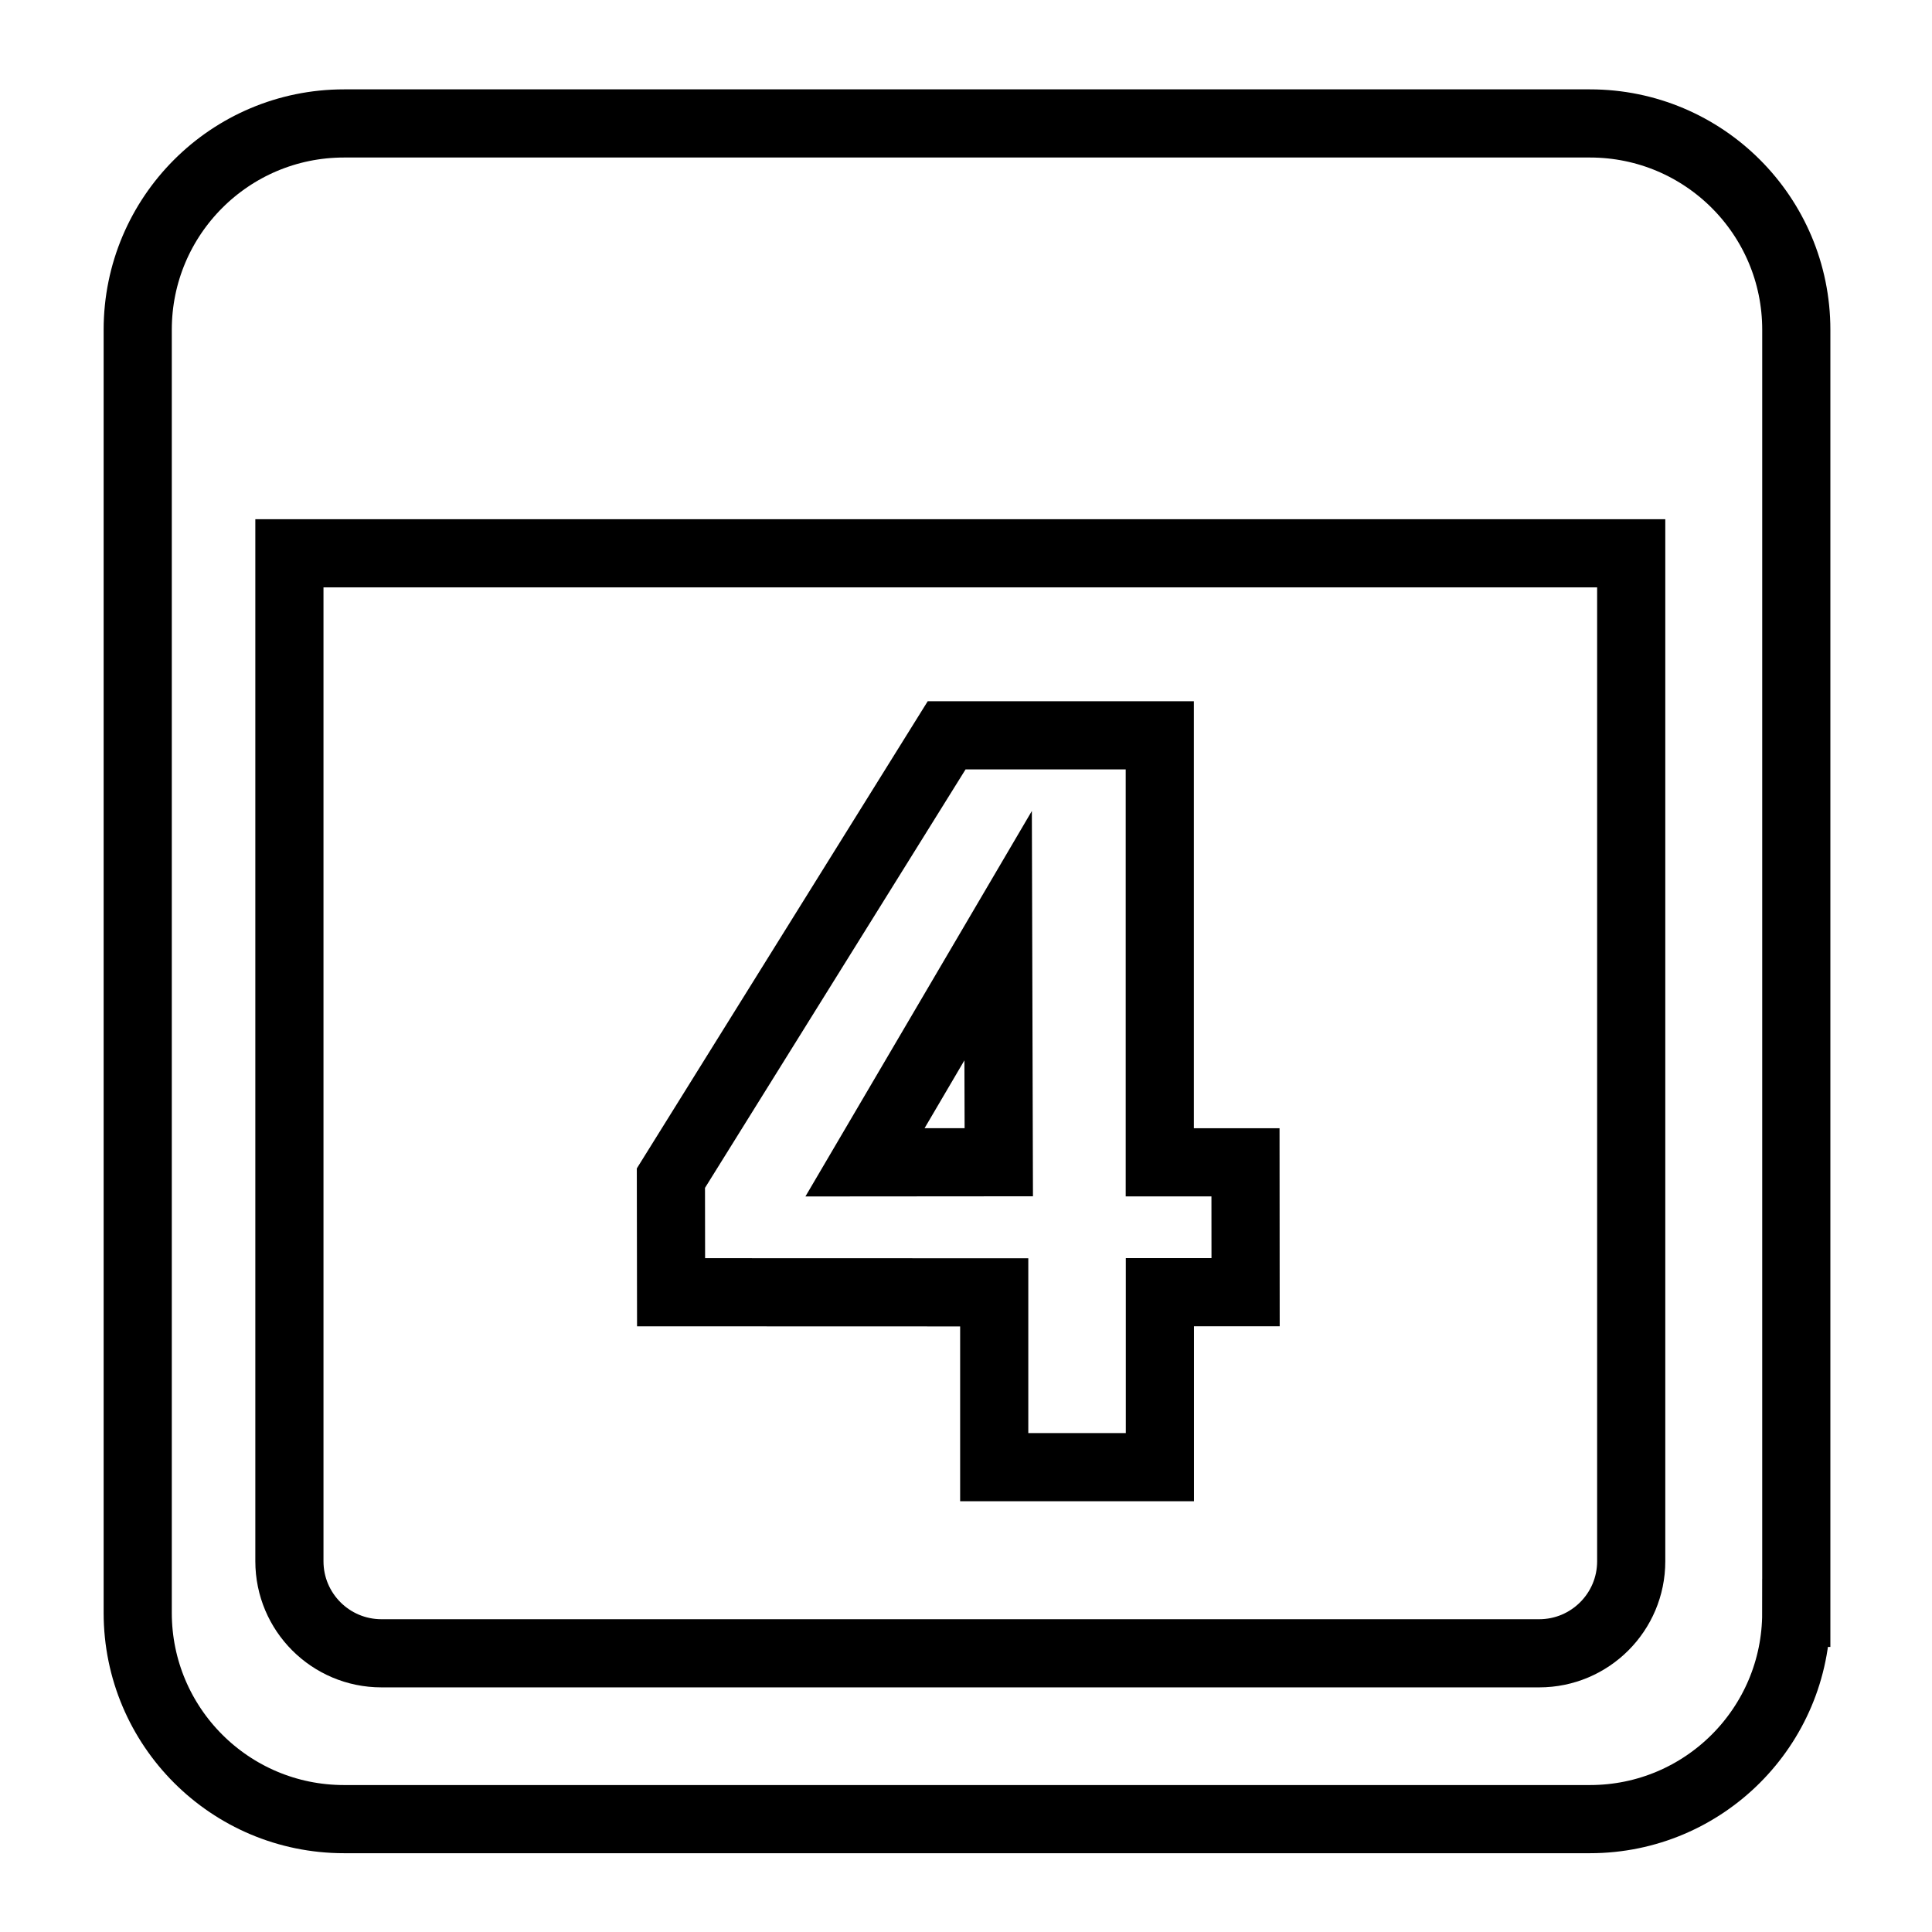
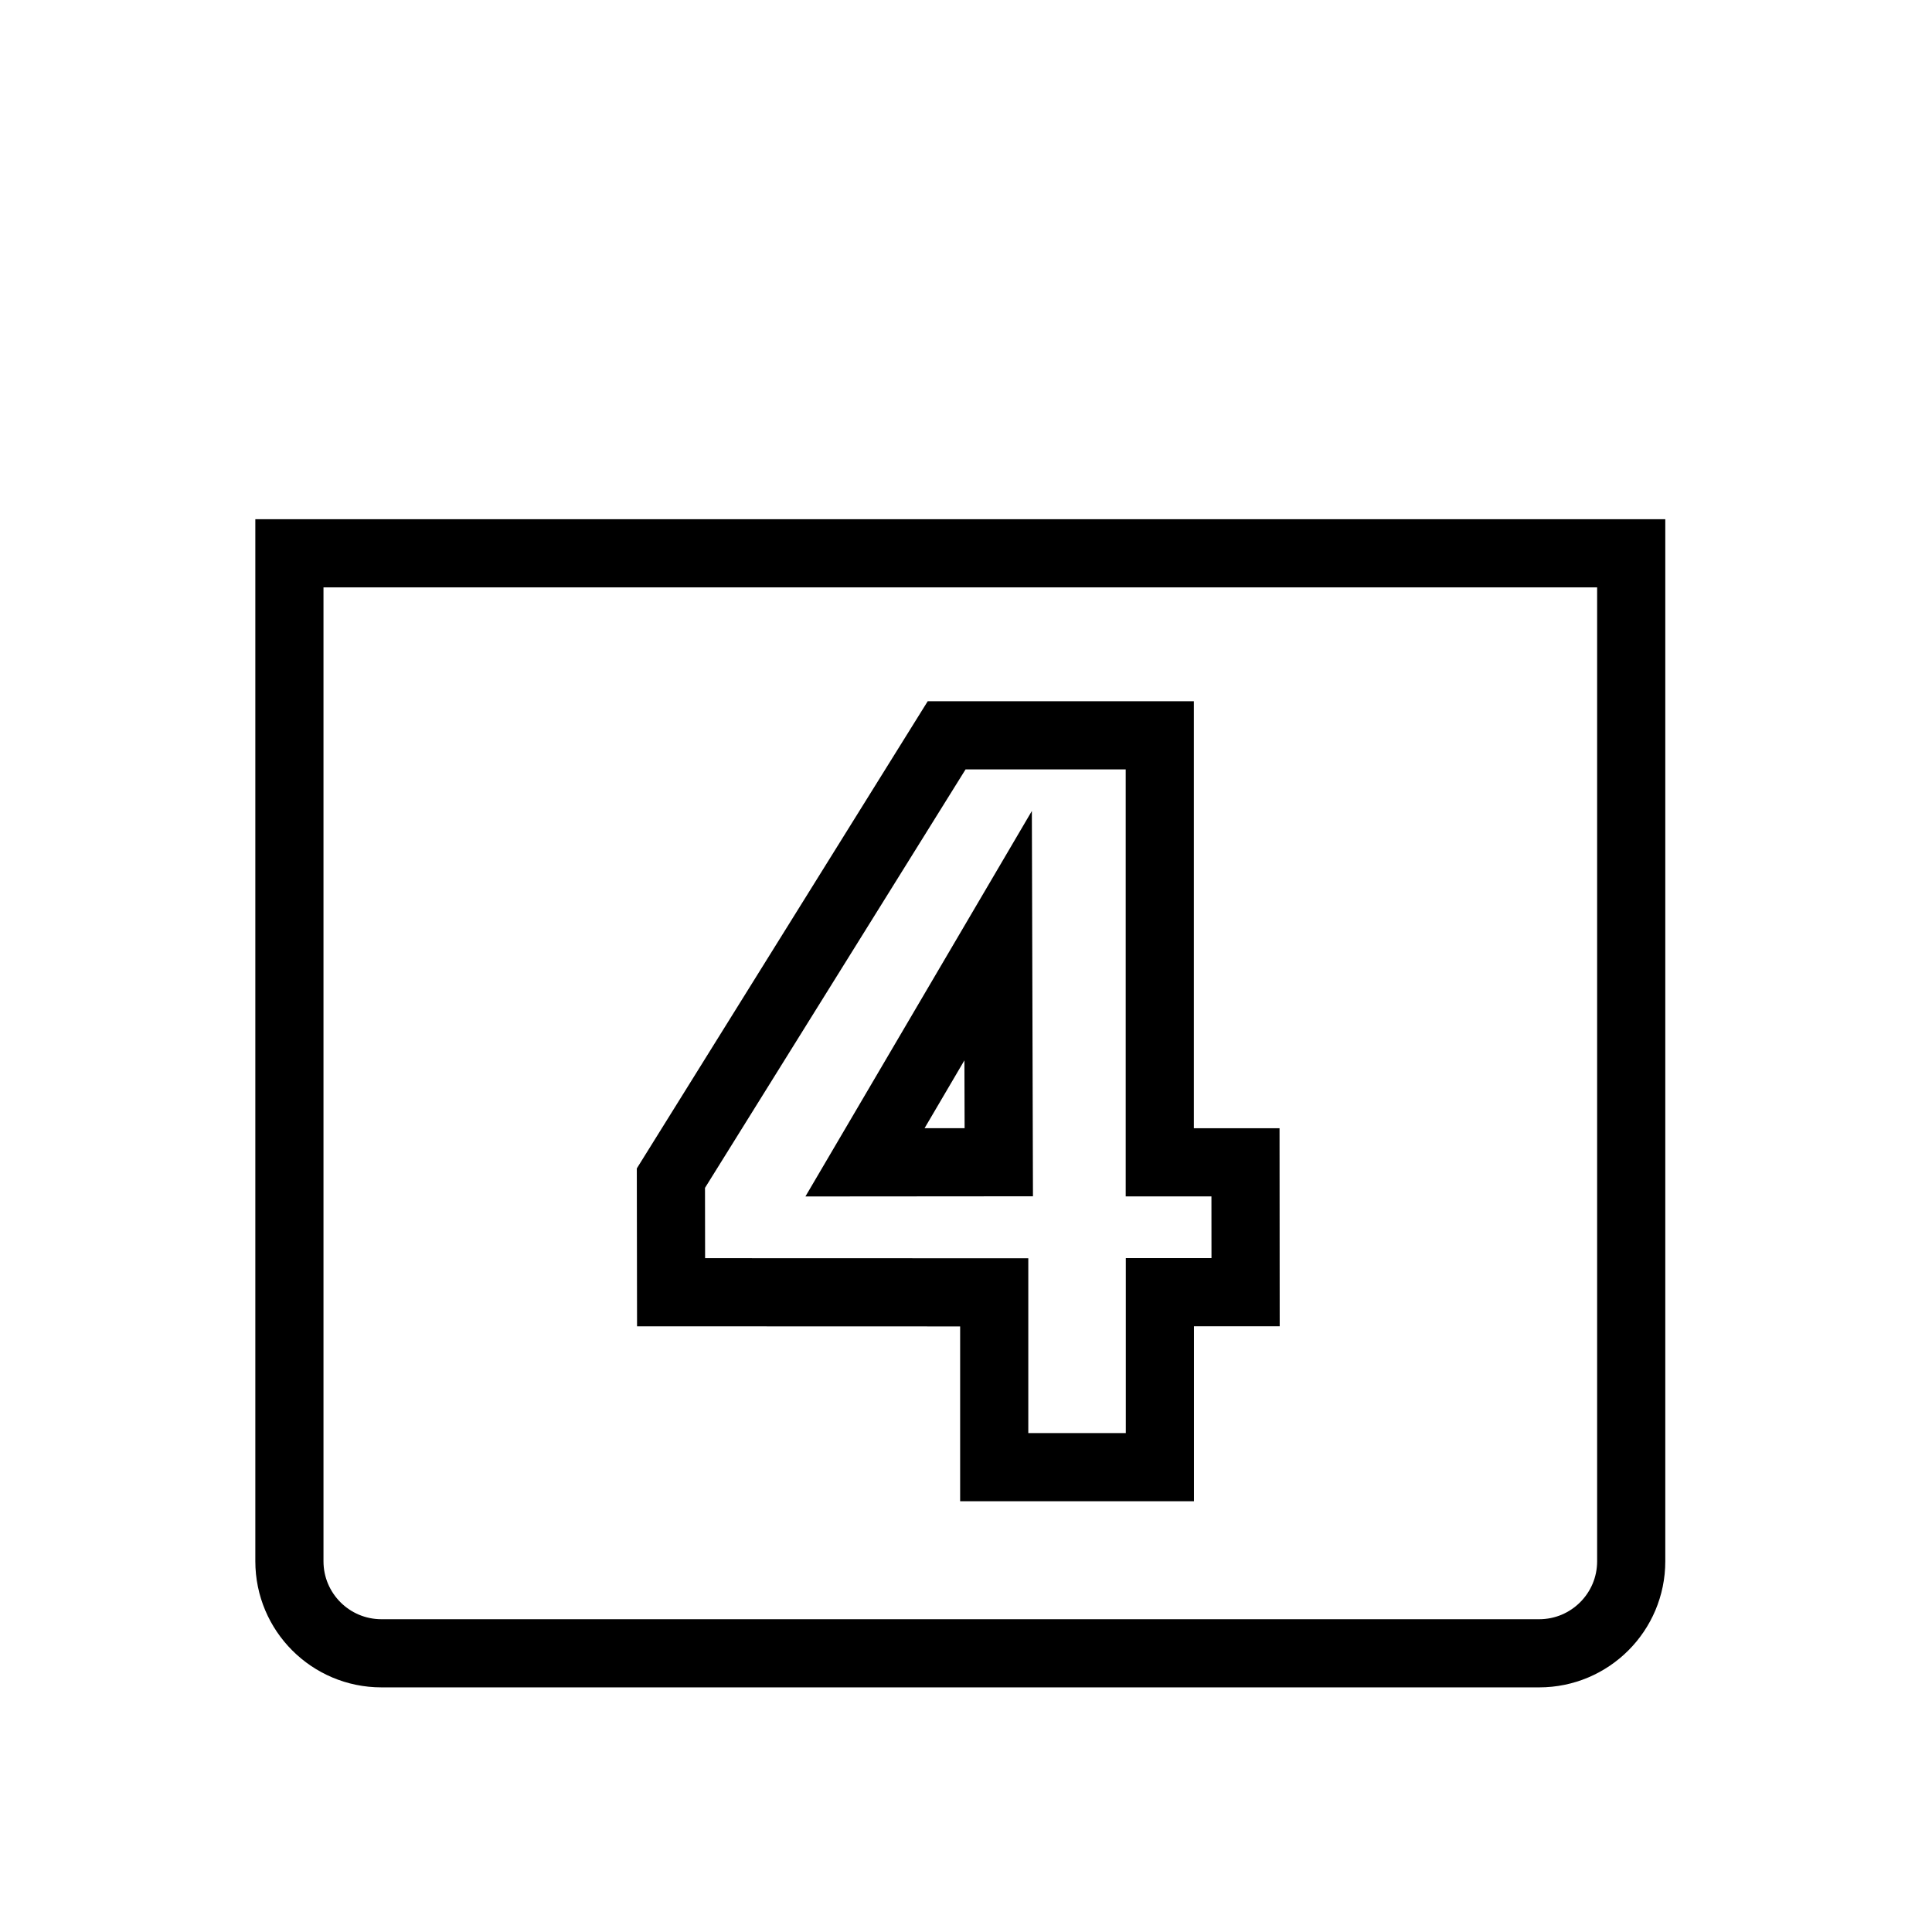
<svg xmlns="http://www.w3.org/2000/svg" version="1.1" id="Layer_1" x="0px" y="0px" width="56.69px" height="56.69px" viewBox="0 0 56.69 56.69" enable-background="new 0 0 56.69 56.69" xml:space="preserve">
  <path fill="none" stroke="#000000" stroke-width="2" stroke-miterlimit="10" d="M8.492,16.235v29.577c0,1.491,1.209,2.7,2.7,2.7  h33.972c1.491,0,2.7-1.209,2.7-2.7V16.235L8.492,16.235L8.492,16.235z M34.034,43.051h-4.861v-5.13l-9.482-0.003l-0.005-3.348  l8.091-12.994h6.254v12.529h2.515l0.003,3.812h-2.515L34.034,43.051L34.034,43.051L34.034,43.051z M29.288,27.455l-3.907,6.651  l3.926-0.003L29.288,27.455z" />
-   <path fill="none" stroke="#000000" stroke-width="2" stroke-miterlimit="10" d="M52.707,47.325c0,3.343-2.71,6.053-6.053,6.053  H10.094c-3.343,0-6.053-2.71-6.053-6.053V9.675c0-3.343,2.71-6.053,6.053-6.053h36.561c3.343,0,6.053,2.71,6.053,6.053V47.325z" />
</svg>